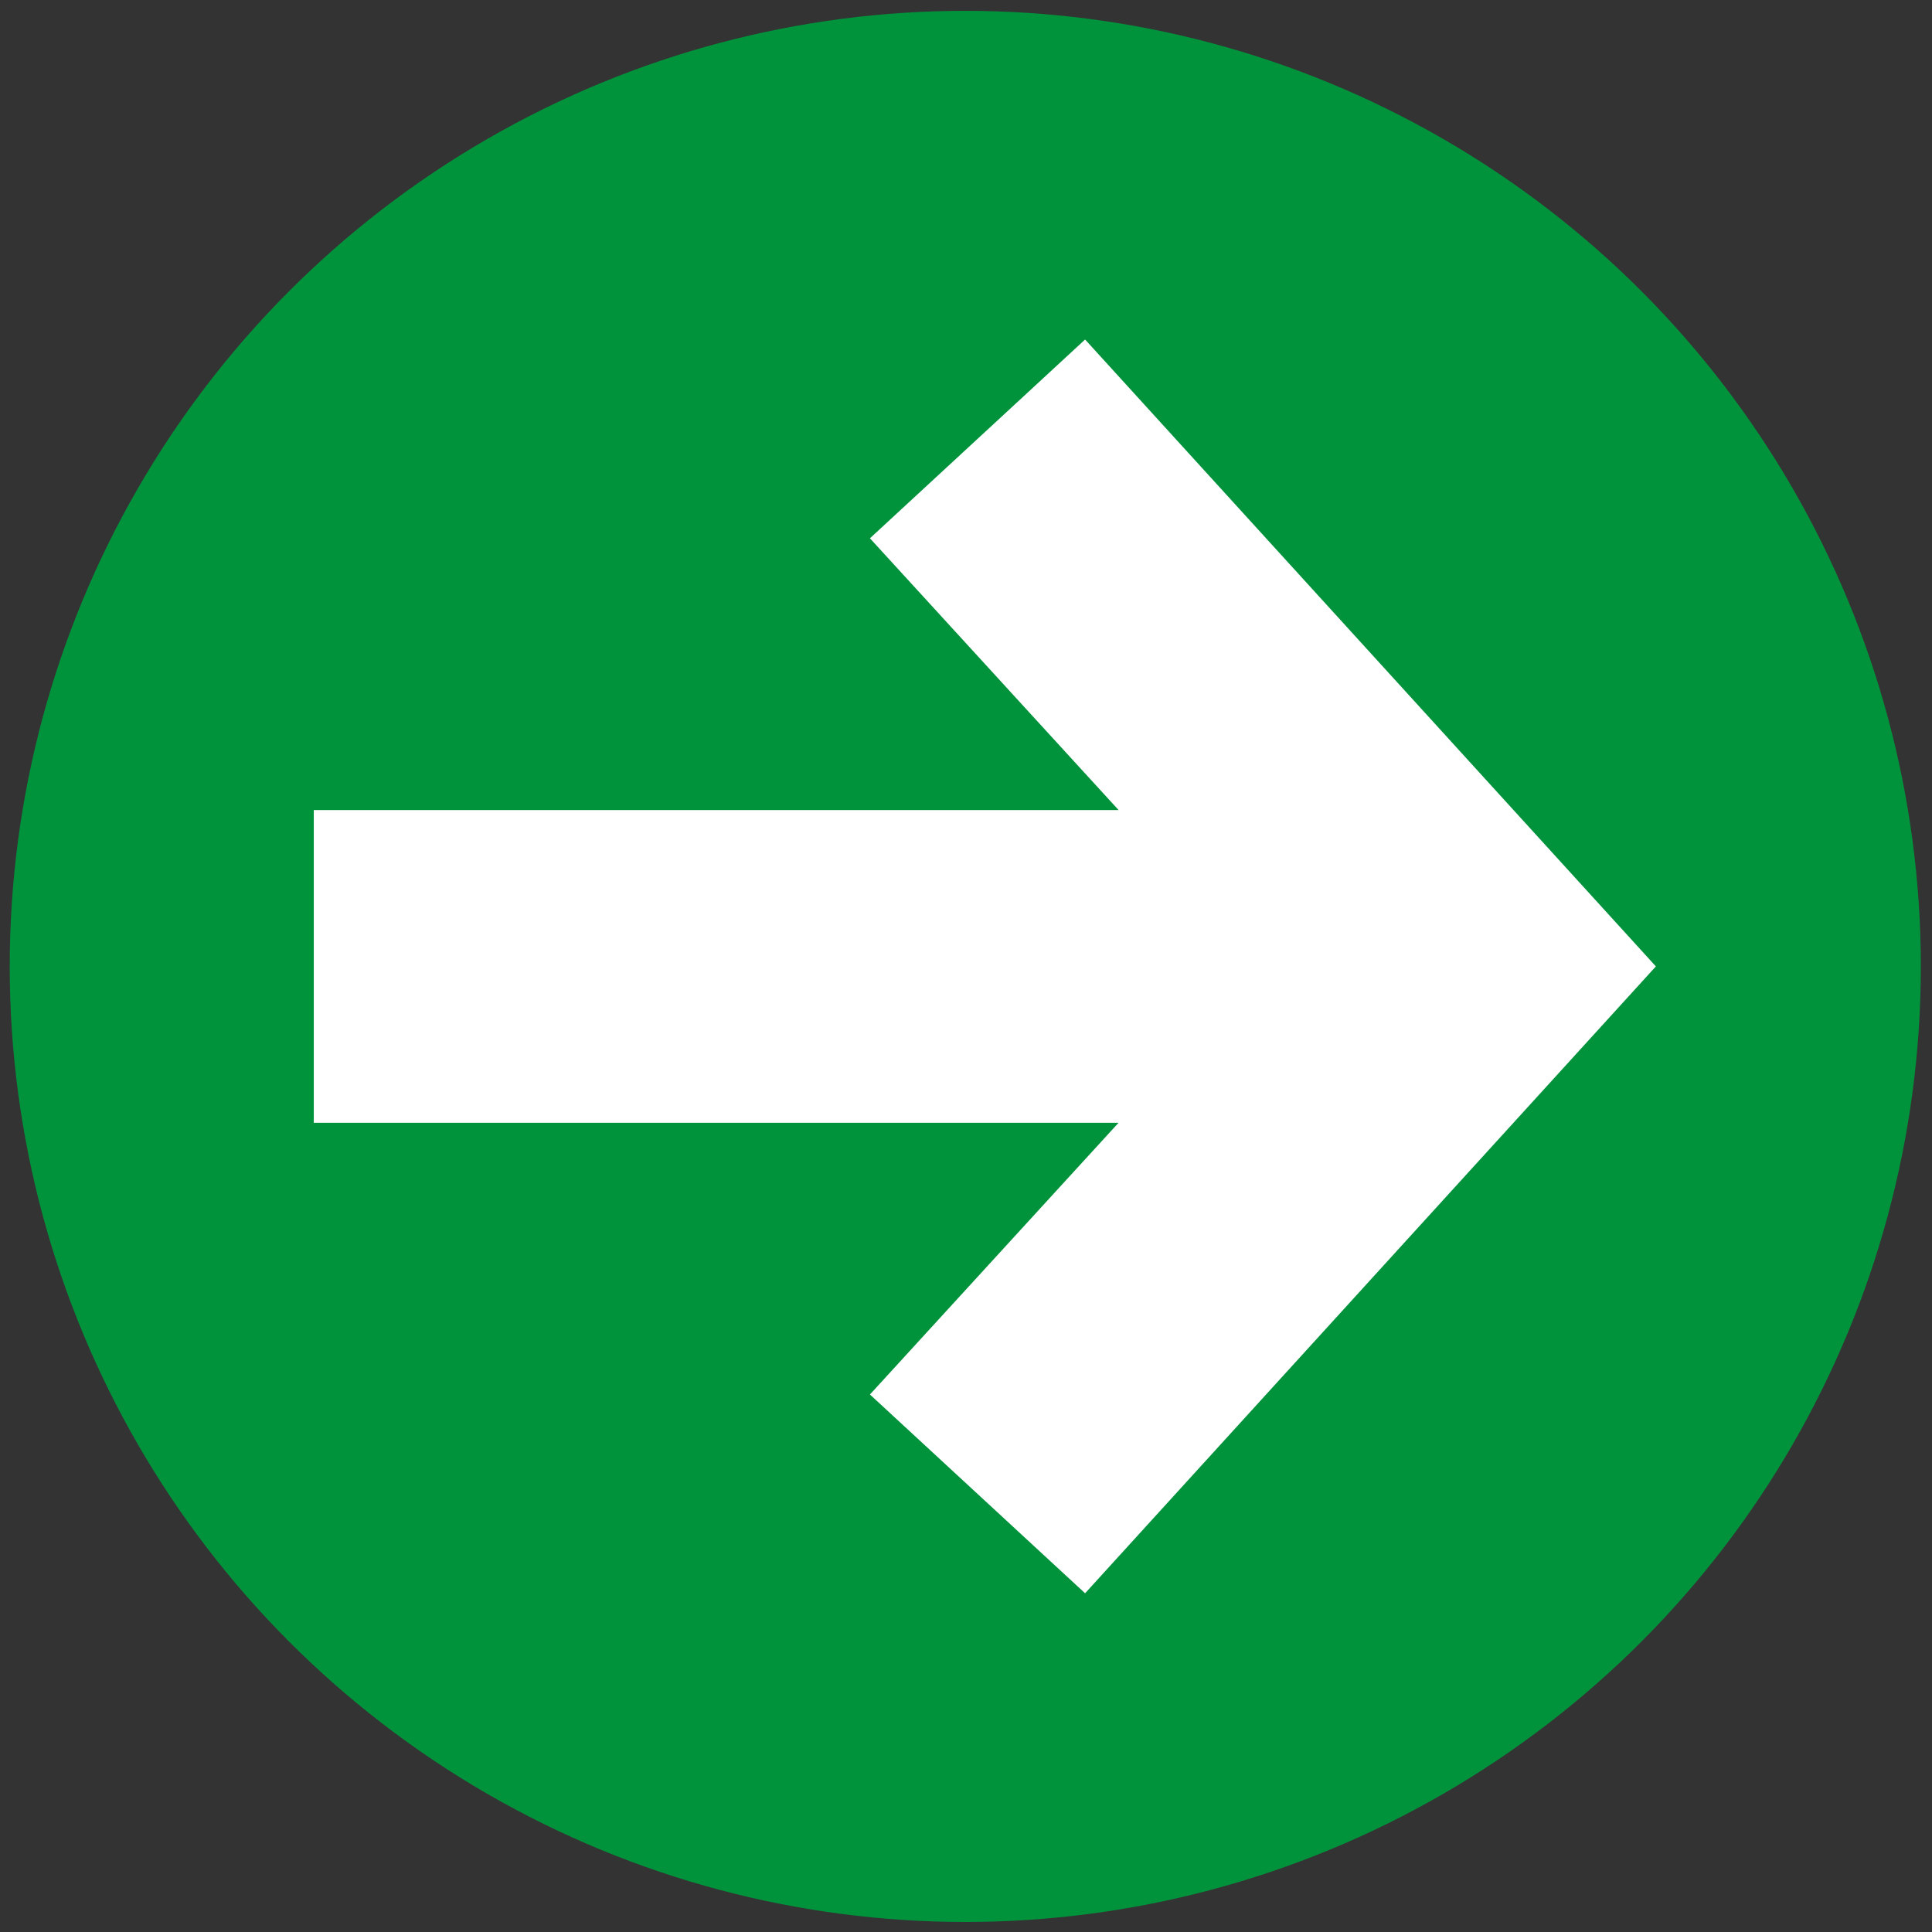
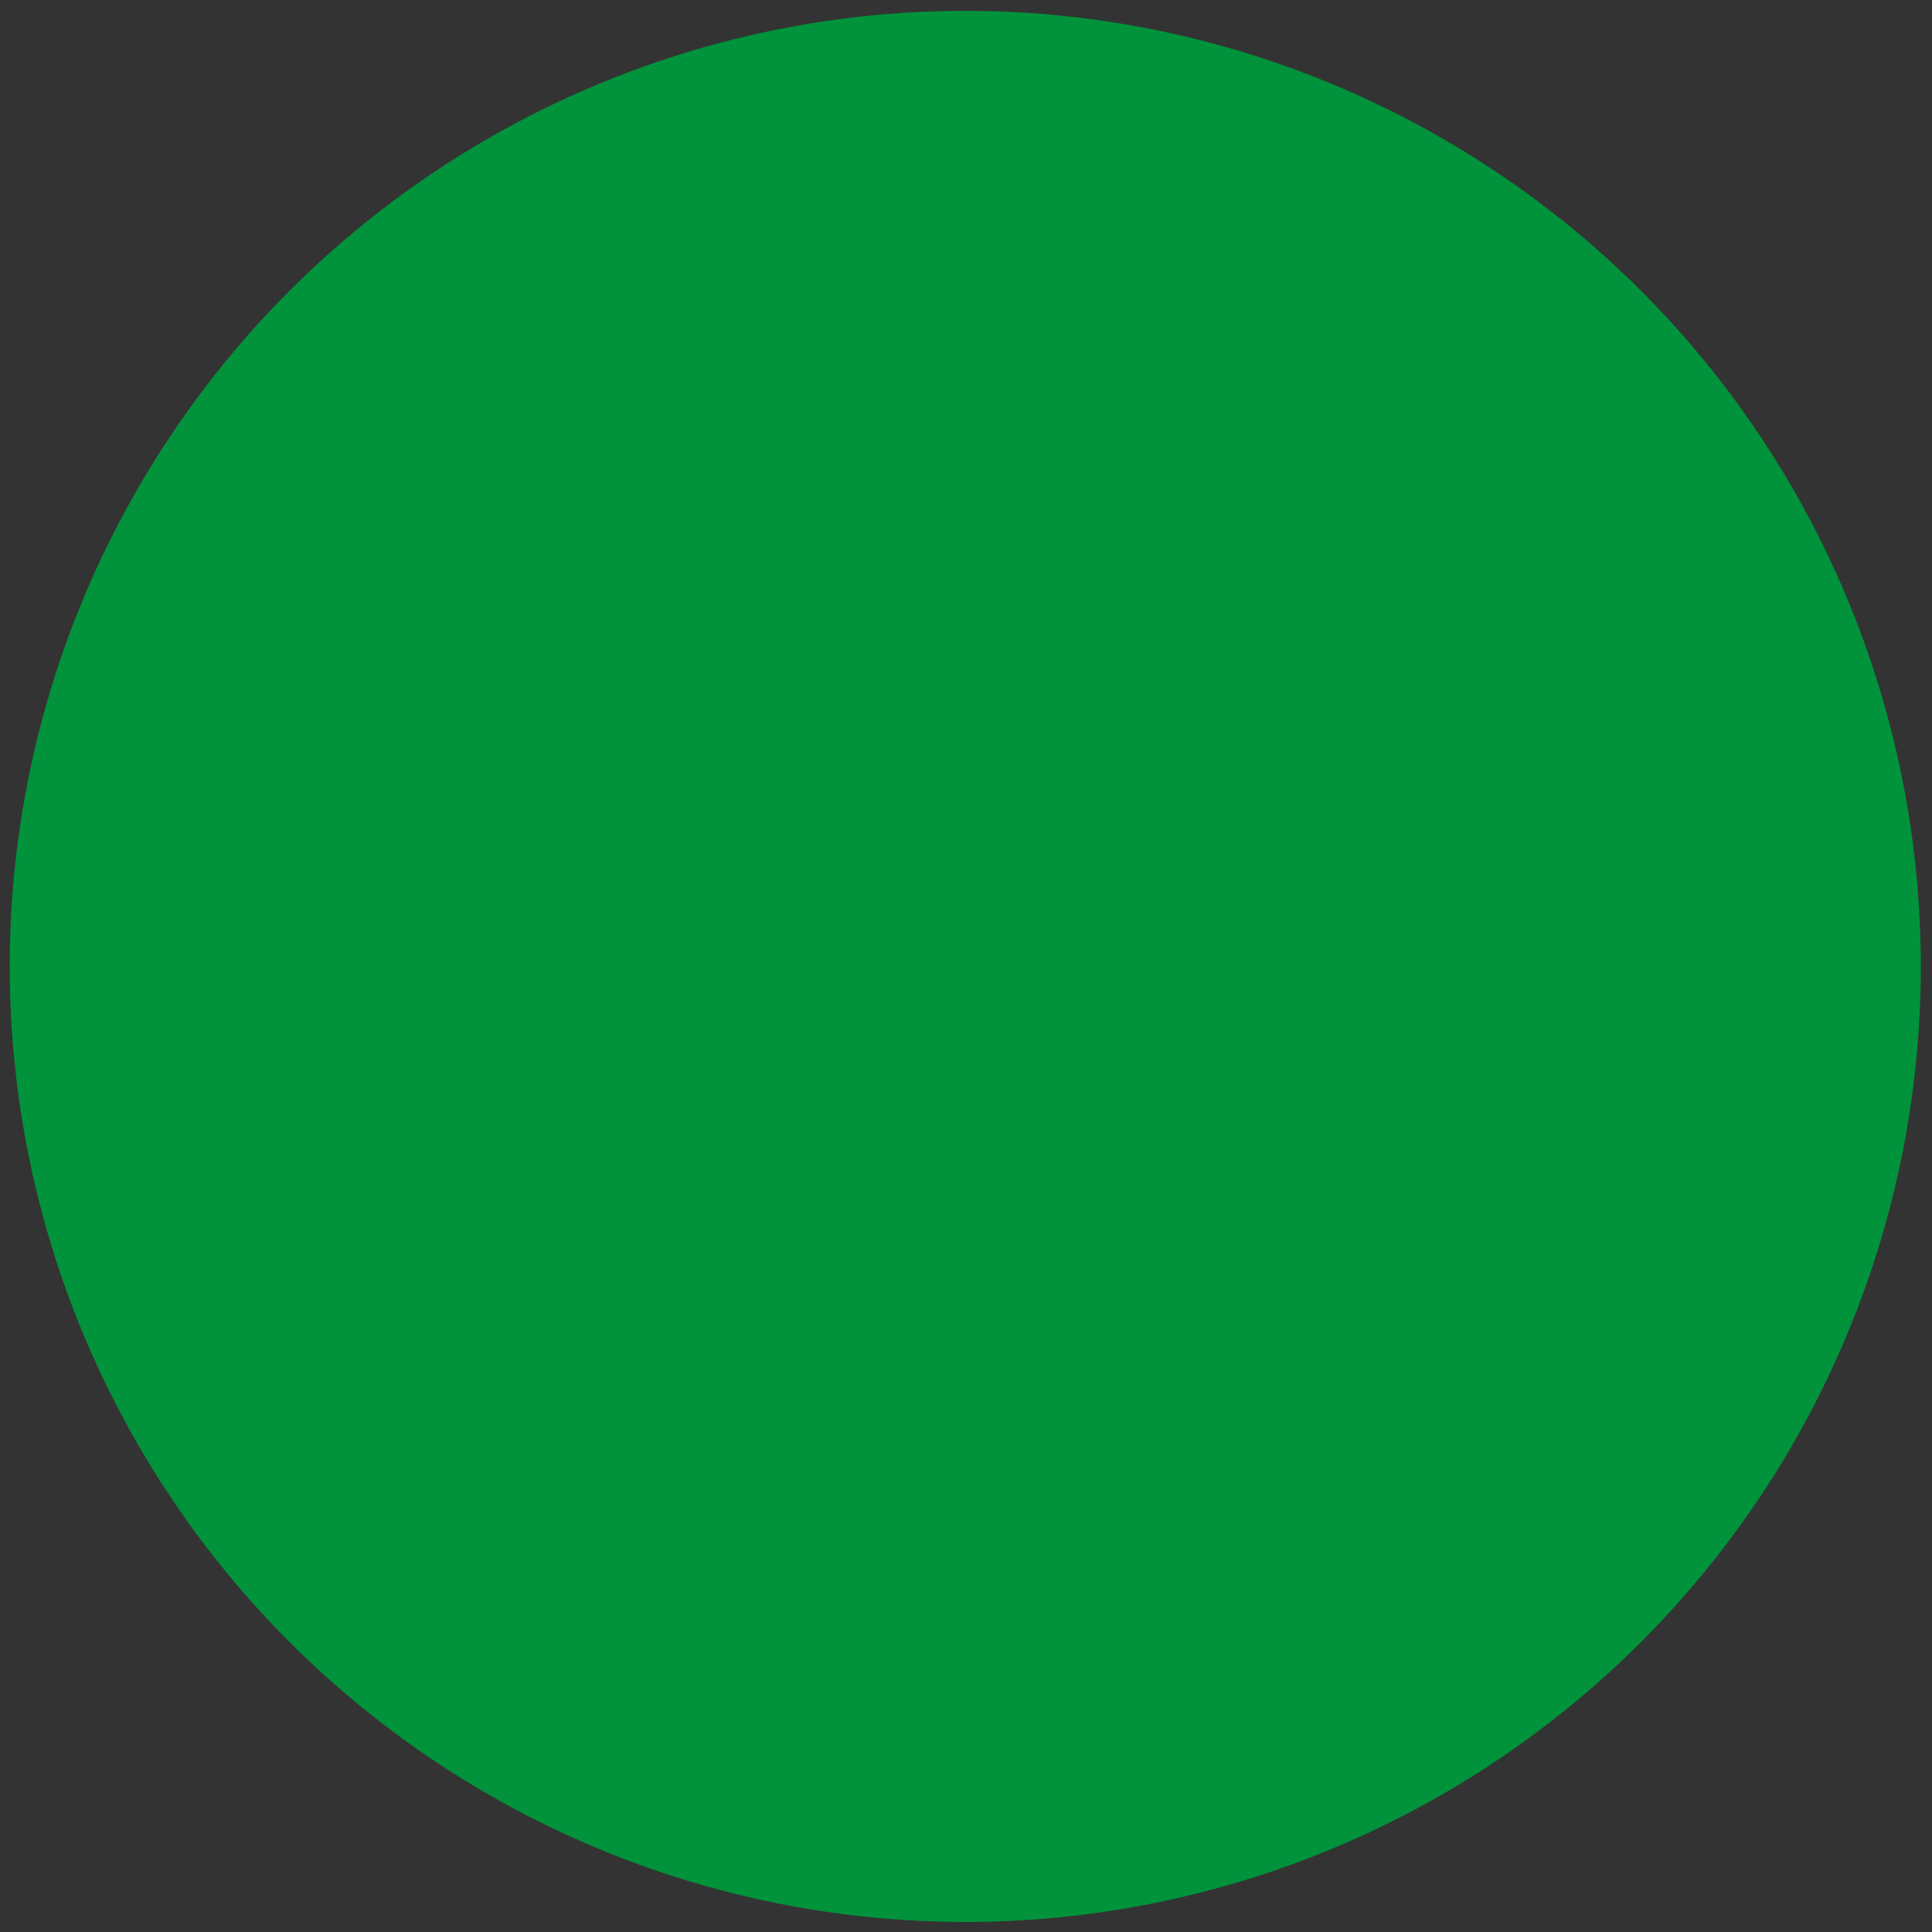
<svg xmlns="http://www.w3.org/2000/svg" version="1.1" id="Layer_1" x="0px" y="0px" viewBox="0 0 1012 1012" style="enable-background:new 0 0 1012 1012;" xml:space="preserve">
  <rect x="0" y="0" width="1012" height="1012" fill="#333333" stroke="none" />
  <style type="text/css">
	.st0{fill-rule:evenodd;clip-rule:evenodd;fill:#00933B;}
	.st1{fill-rule:evenodd;clip-rule:evenodd;fill:#FFFFFF;}
</style>
  <g>
    <circle class="st0" cx="505.62" cy="506.21" r="500.53" />
-     <polygon class="st1" points="867.36,506.21 568.38,177.84 455.68,281.96 585.92,424.3 164.36,424.3 164.36,588.11 585.92,588.11    455.68,730.45 568.38,834.57  " />
  </g>
</svg>